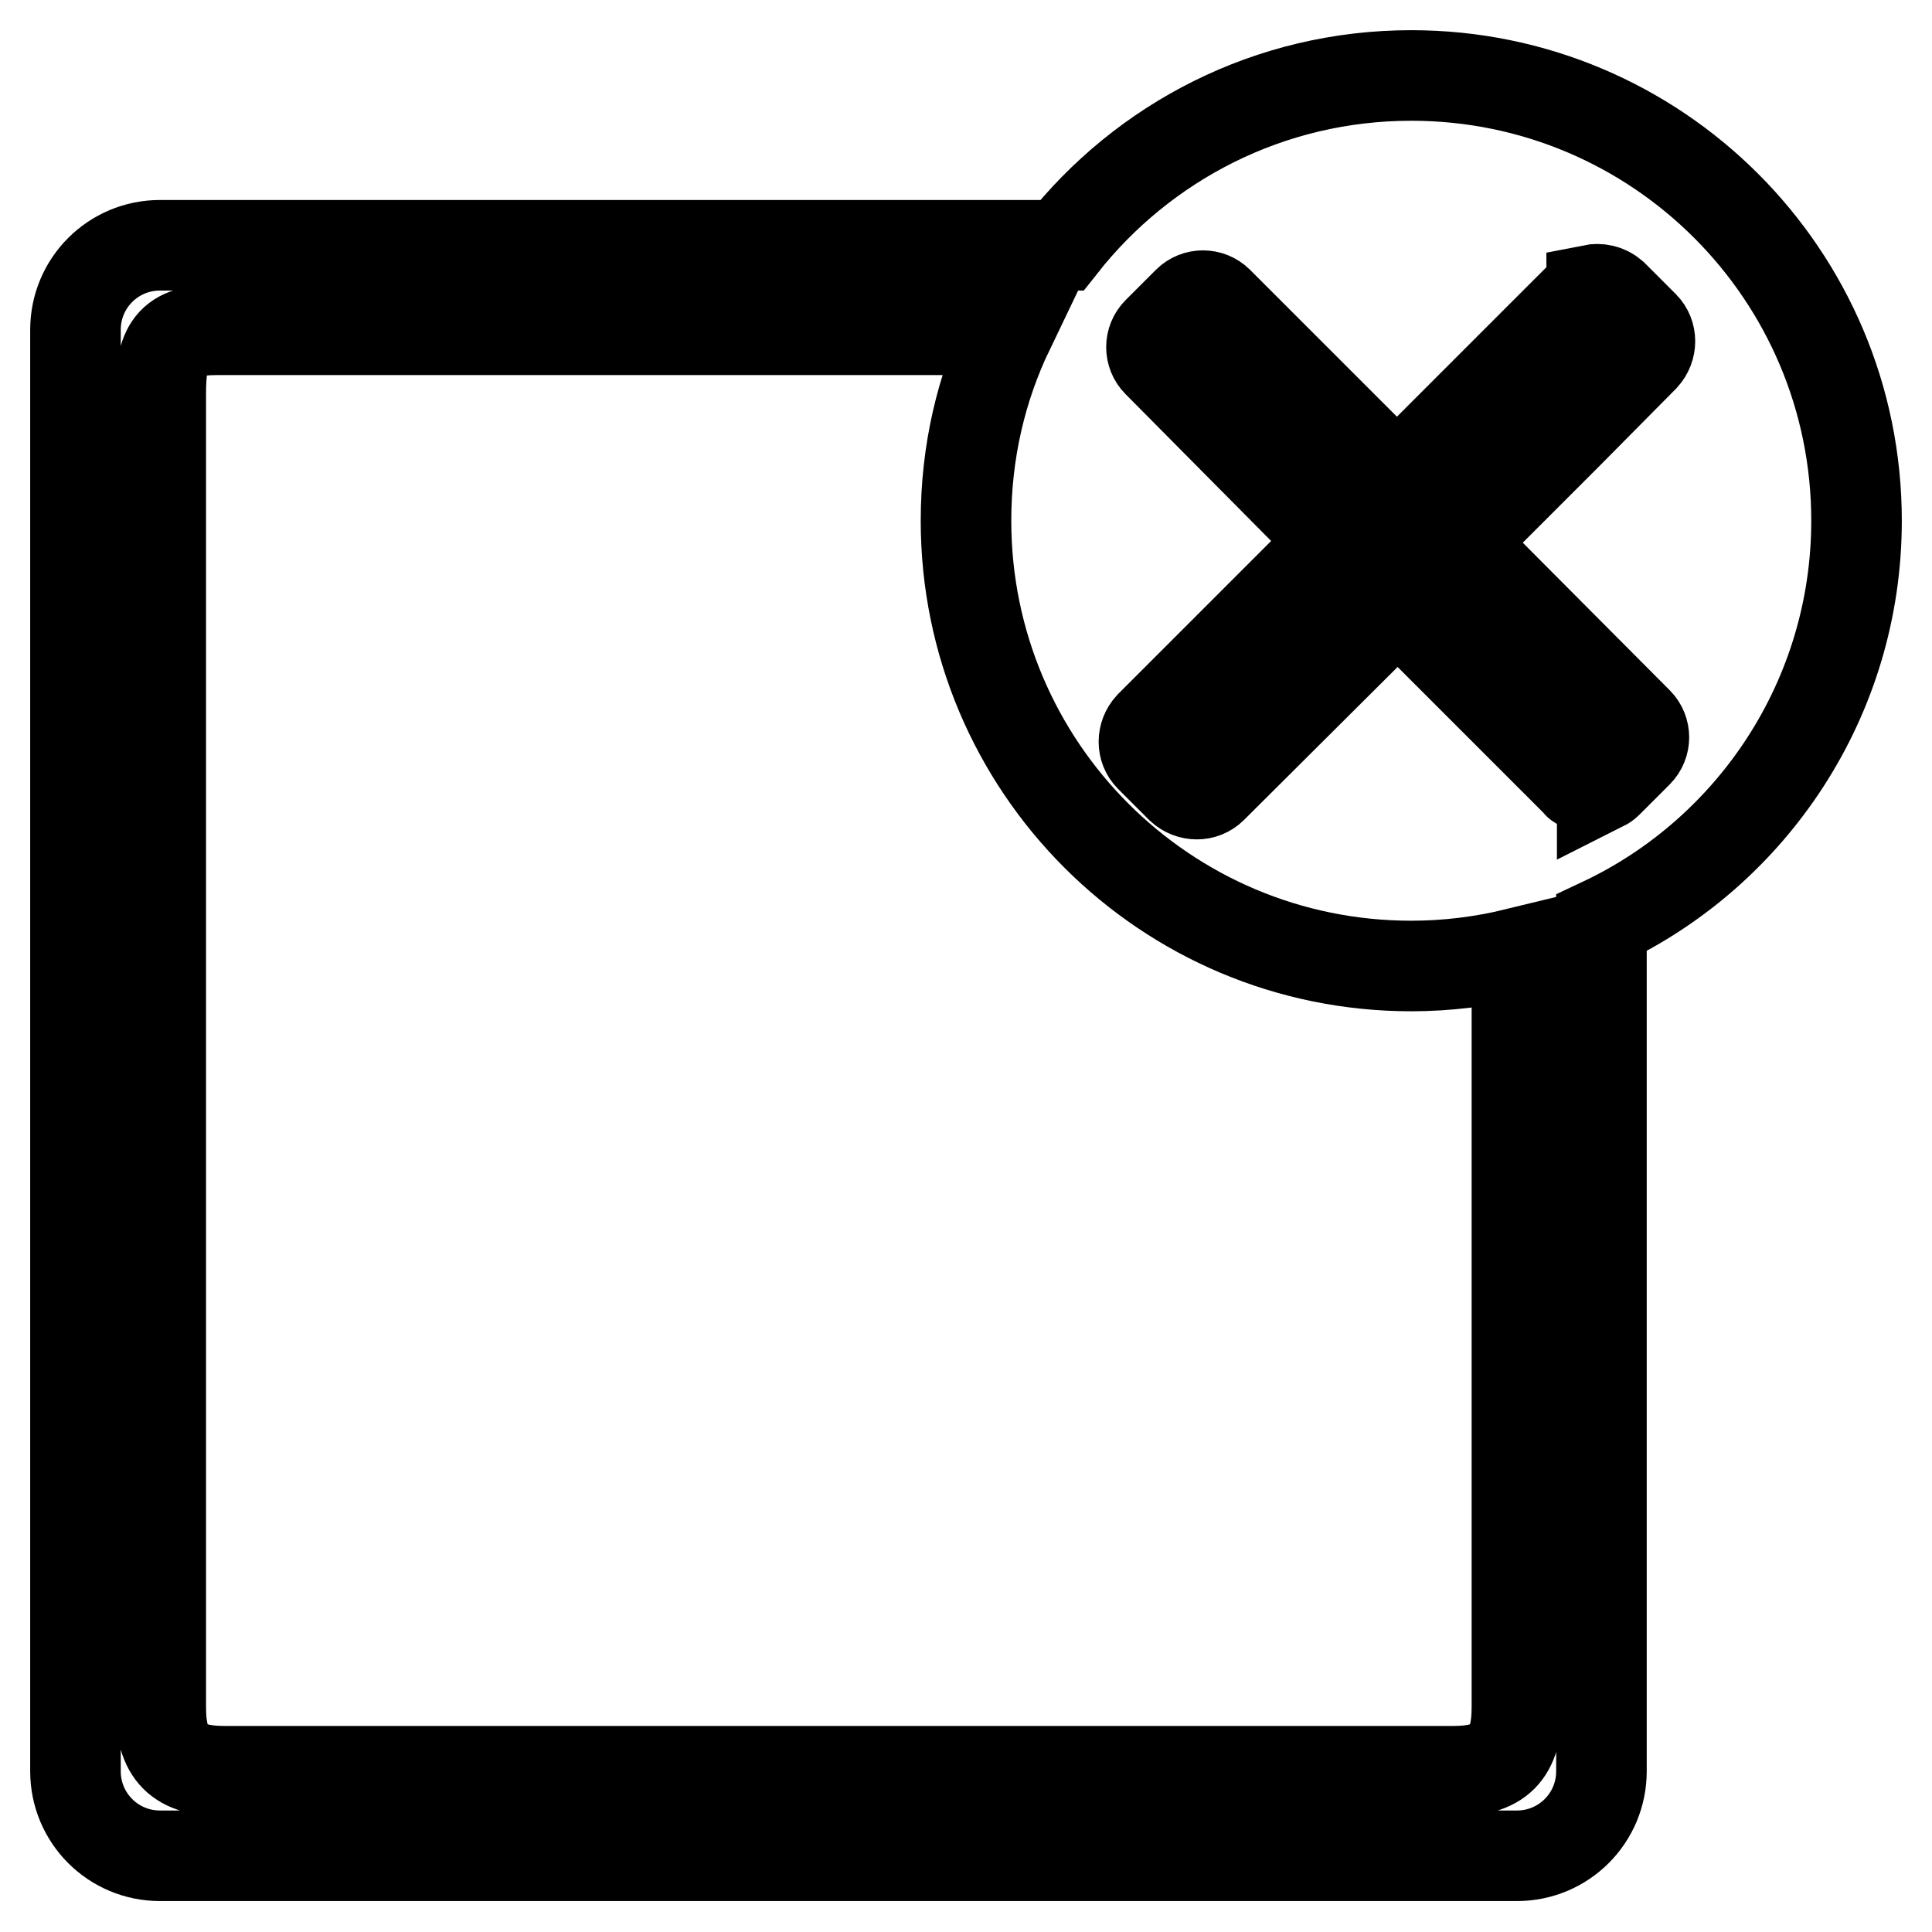
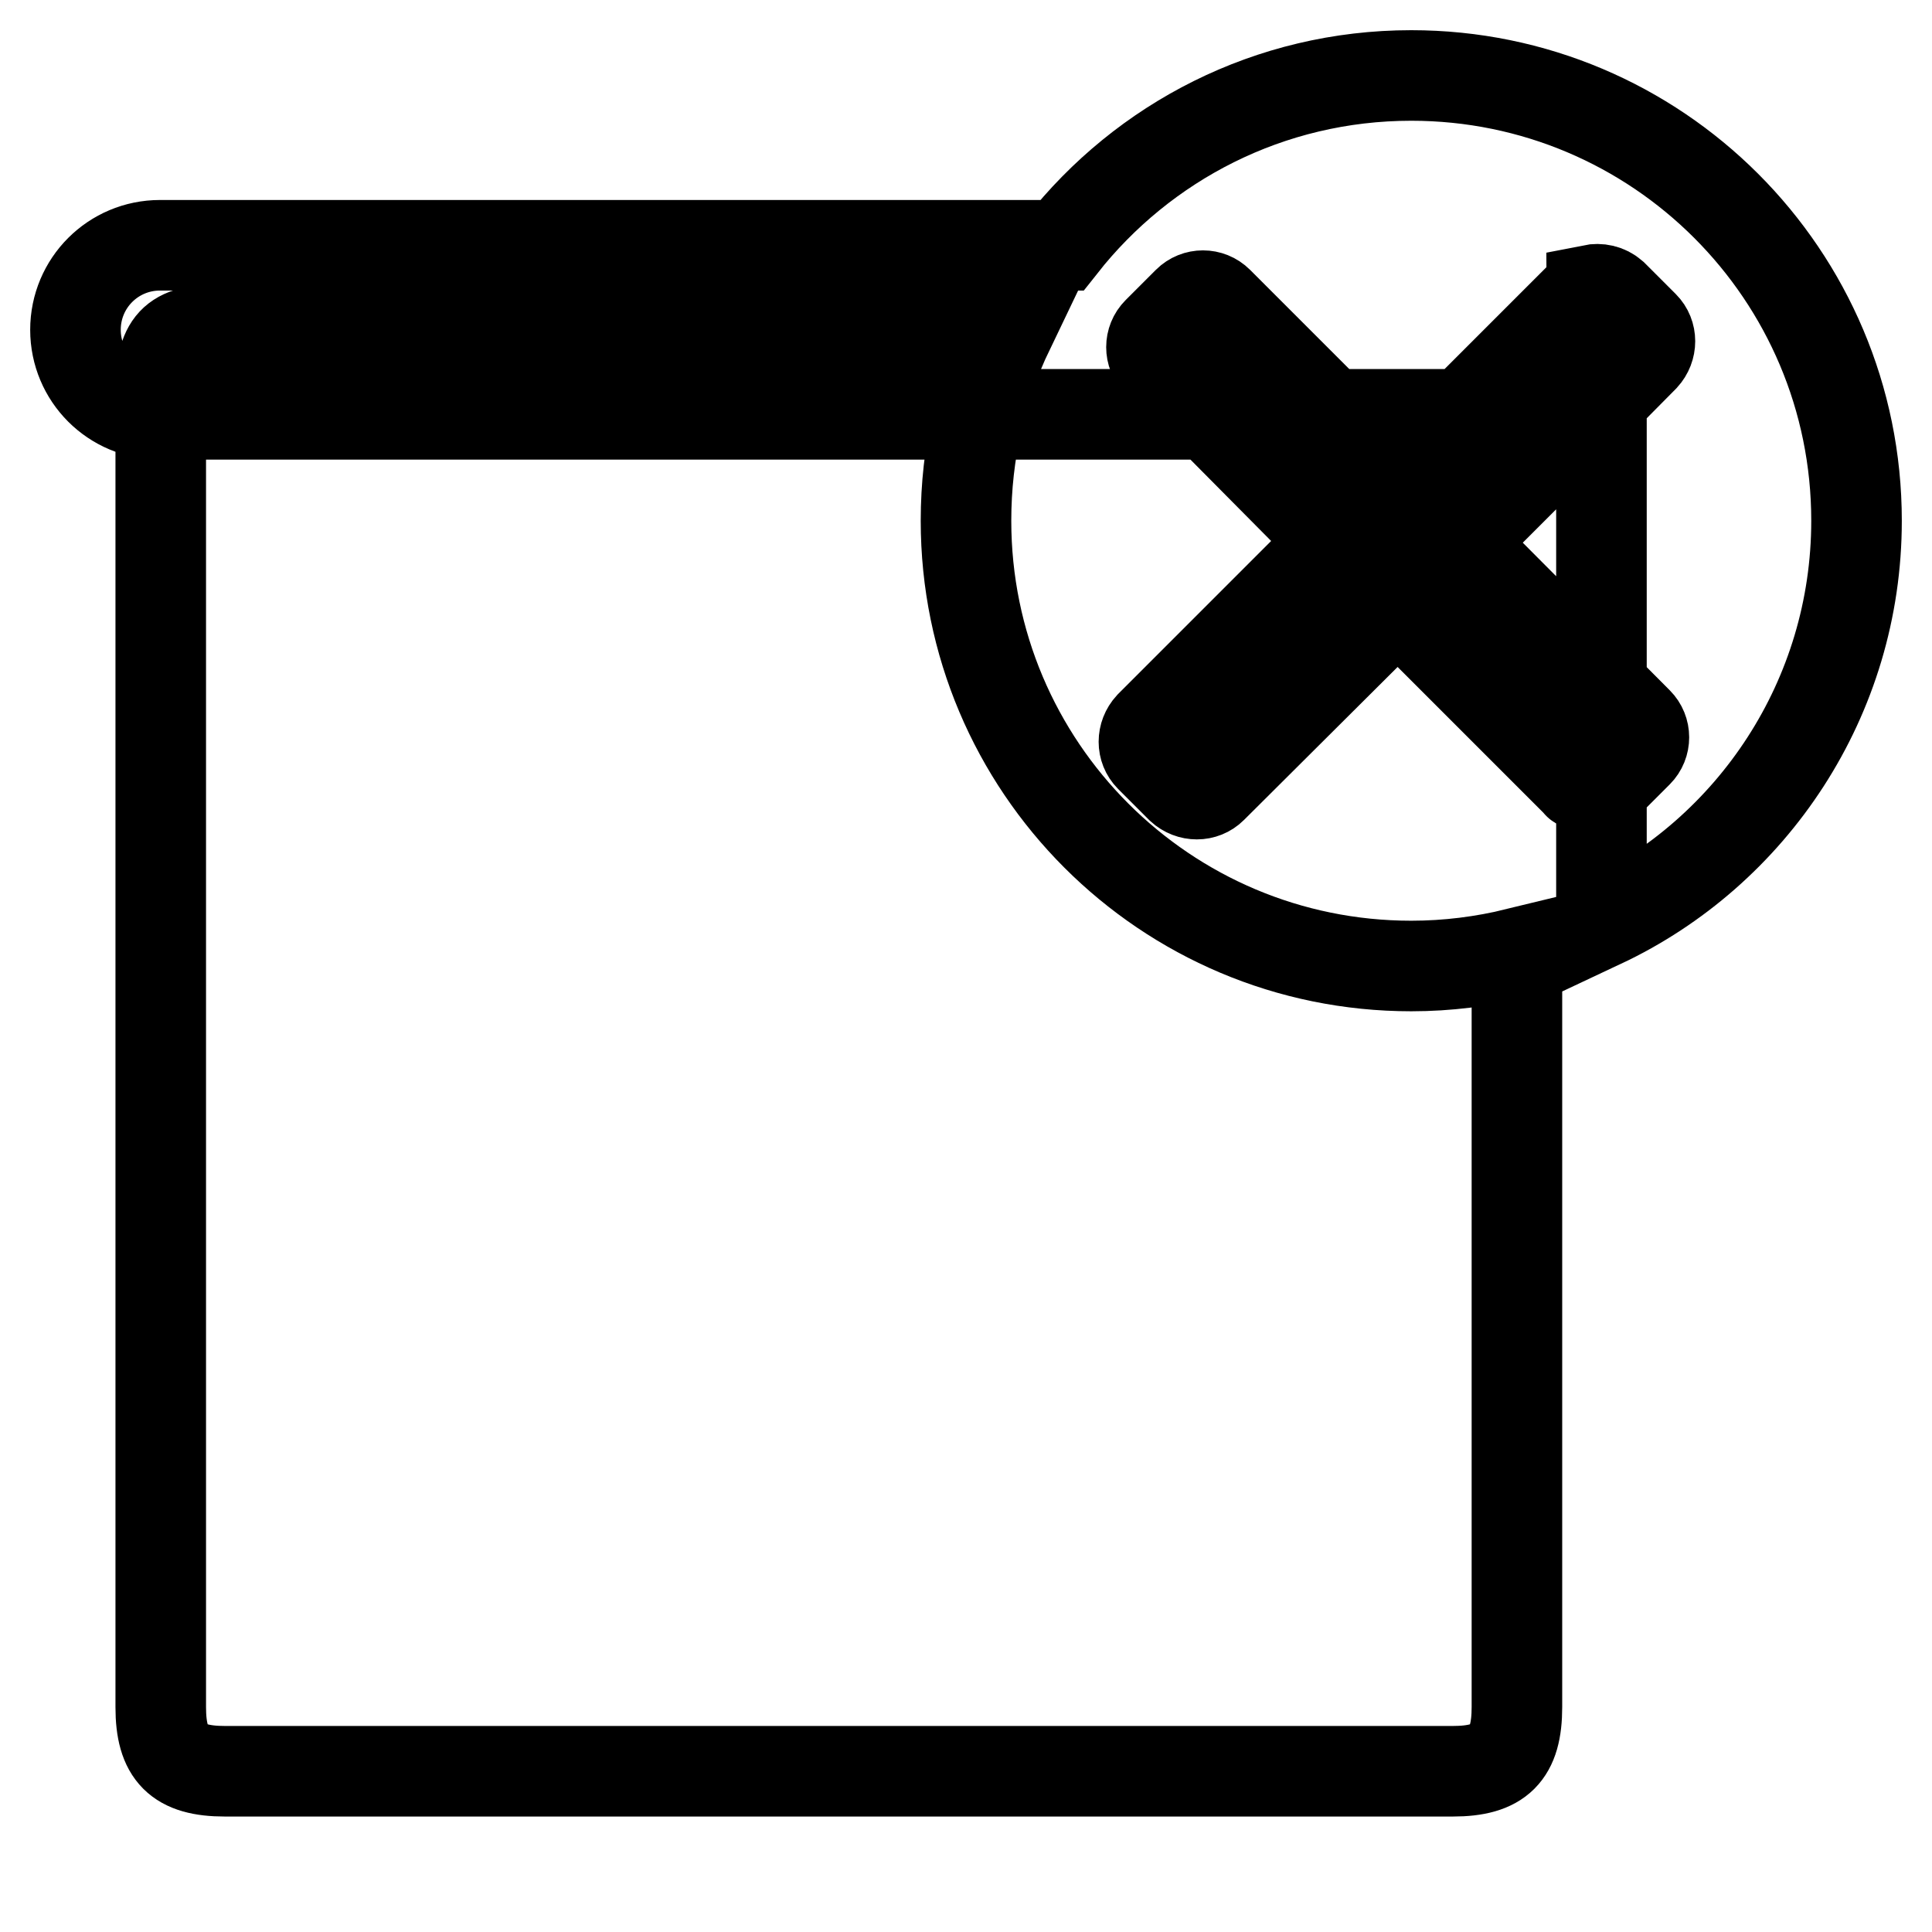
<svg xmlns="http://www.w3.org/2000/svg" version="1.1" x="0px" y="0px" viewBox="0 0 256 256" enable-background="new 0 0 256 256" xml:space="preserve">
  <g>
    <g>
-       <path stroke-width="12" fill-opacity="0" stroke="#000000" d="M246,69c0-32.6-26.4-59-59-59c-18.8,0-35.5,8.8-46.3,22.5H21.2c-6.2,0-11.2,5-11.2,11.2v191c0,6.2,5,11.2,11.2,11.2h179.8c6.2,0,11.2-5,11.2-11.2V122.3C232.2,112.9,246,92.5,246,69z M201,226.2c0,6.2-2.3,8.5-8.5,8.5H29.8c-6.2,0-8.5-2.3-8.5-8.5v-174c0-6.2,1.2-8.5,7.4-8.5h105C130,51.4,128,59.9,128,69c0,32.6,26.4,59,59,59c4.8,0,9.5-0.6,14-1.7V226.2z M207.7,57.5l-6.6,6.6l0,0l-7.8,7.8L217,95.7c1.1,1.1,1.1,2.9,0,4l-4,4c-0.2,0.2-0.5,0.4-0.7,0.5v-0.2c-1,0.6-2.2,0.6-3.1-0.1c-0.1,0-0.1-0.1-0.2-0.2l-8-8l0,0l-15.8-15.8l-24.6,24.5c-1.1,1.1-2.9,1.1-4.1,0l-4.1-4.1c-1.1-1.1-1.1-2.9,0-4.1l24.5-24.5L153.4,48c-1.1-1.1-1.1-2.9,0-4l4-4c1.1-1.1,2.9-1.1,4,0l23.7,23.7l24.5-24.5c0.4-0.4,0.9-0.5,1.4-0.6c0,0-0.1-0.1-0.1-0.2c1-0.2,2,0,2.8,0.7l4.1,4.1c1.1,1.1,1.1,2.9,0,4.1L207.7,57.5z" />
+       <path stroke-width="12" fill-opacity="0" stroke="#000000" d="M246,69c0-32.6-26.4-59-59-59c-18.8,0-35.5,8.8-46.3,22.5H21.2c-6.2,0-11.2,5-11.2,11.2c0,6.2,5,11.2,11.2,11.2h179.8c6.2,0,11.2-5,11.2-11.2V122.3C232.2,112.9,246,92.5,246,69z M201,226.2c0,6.2-2.3,8.5-8.5,8.5H29.8c-6.2,0-8.5-2.3-8.5-8.5v-174c0-6.2,1.2-8.5,7.4-8.5h105C130,51.4,128,59.9,128,69c0,32.6,26.4,59,59,59c4.8,0,9.5-0.6,14-1.7V226.2z M207.7,57.5l-6.6,6.6l0,0l-7.8,7.8L217,95.7c1.1,1.1,1.1,2.9,0,4l-4,4c-0.2,0.2-0.5,0.4-0.7,0.5v-0.2c-1,0.6-2.2,0.6-3.1-0.1c-0.1,0-0.1-0.1-0.2-0.2l-8-8l0,0l-15.8-15.8l-24.6,24.5c-1.1,1.1-2.9,1.1-4.1,0l-4.1-4.1c-1.1-1.1-1.1-2.9,0-4.1l24.5-24.5L153.4,48c-1.1-1.1-1.1-2.9,0-4l4-4c1.1-1.1,2.9-1.1,4,0l23.7,23.7l24.5-24.5c0.4-0.4,0.9-0.5,1.4-0.6c0,0-0.1-0.1-0.1-0.2c1-0.2,2,0,2.8,0.7l4.1,4.1c1.1,1.1,1.1,2.9,0,4.1L207.7,57.5z" />
    </g>
  </g>
</svg>